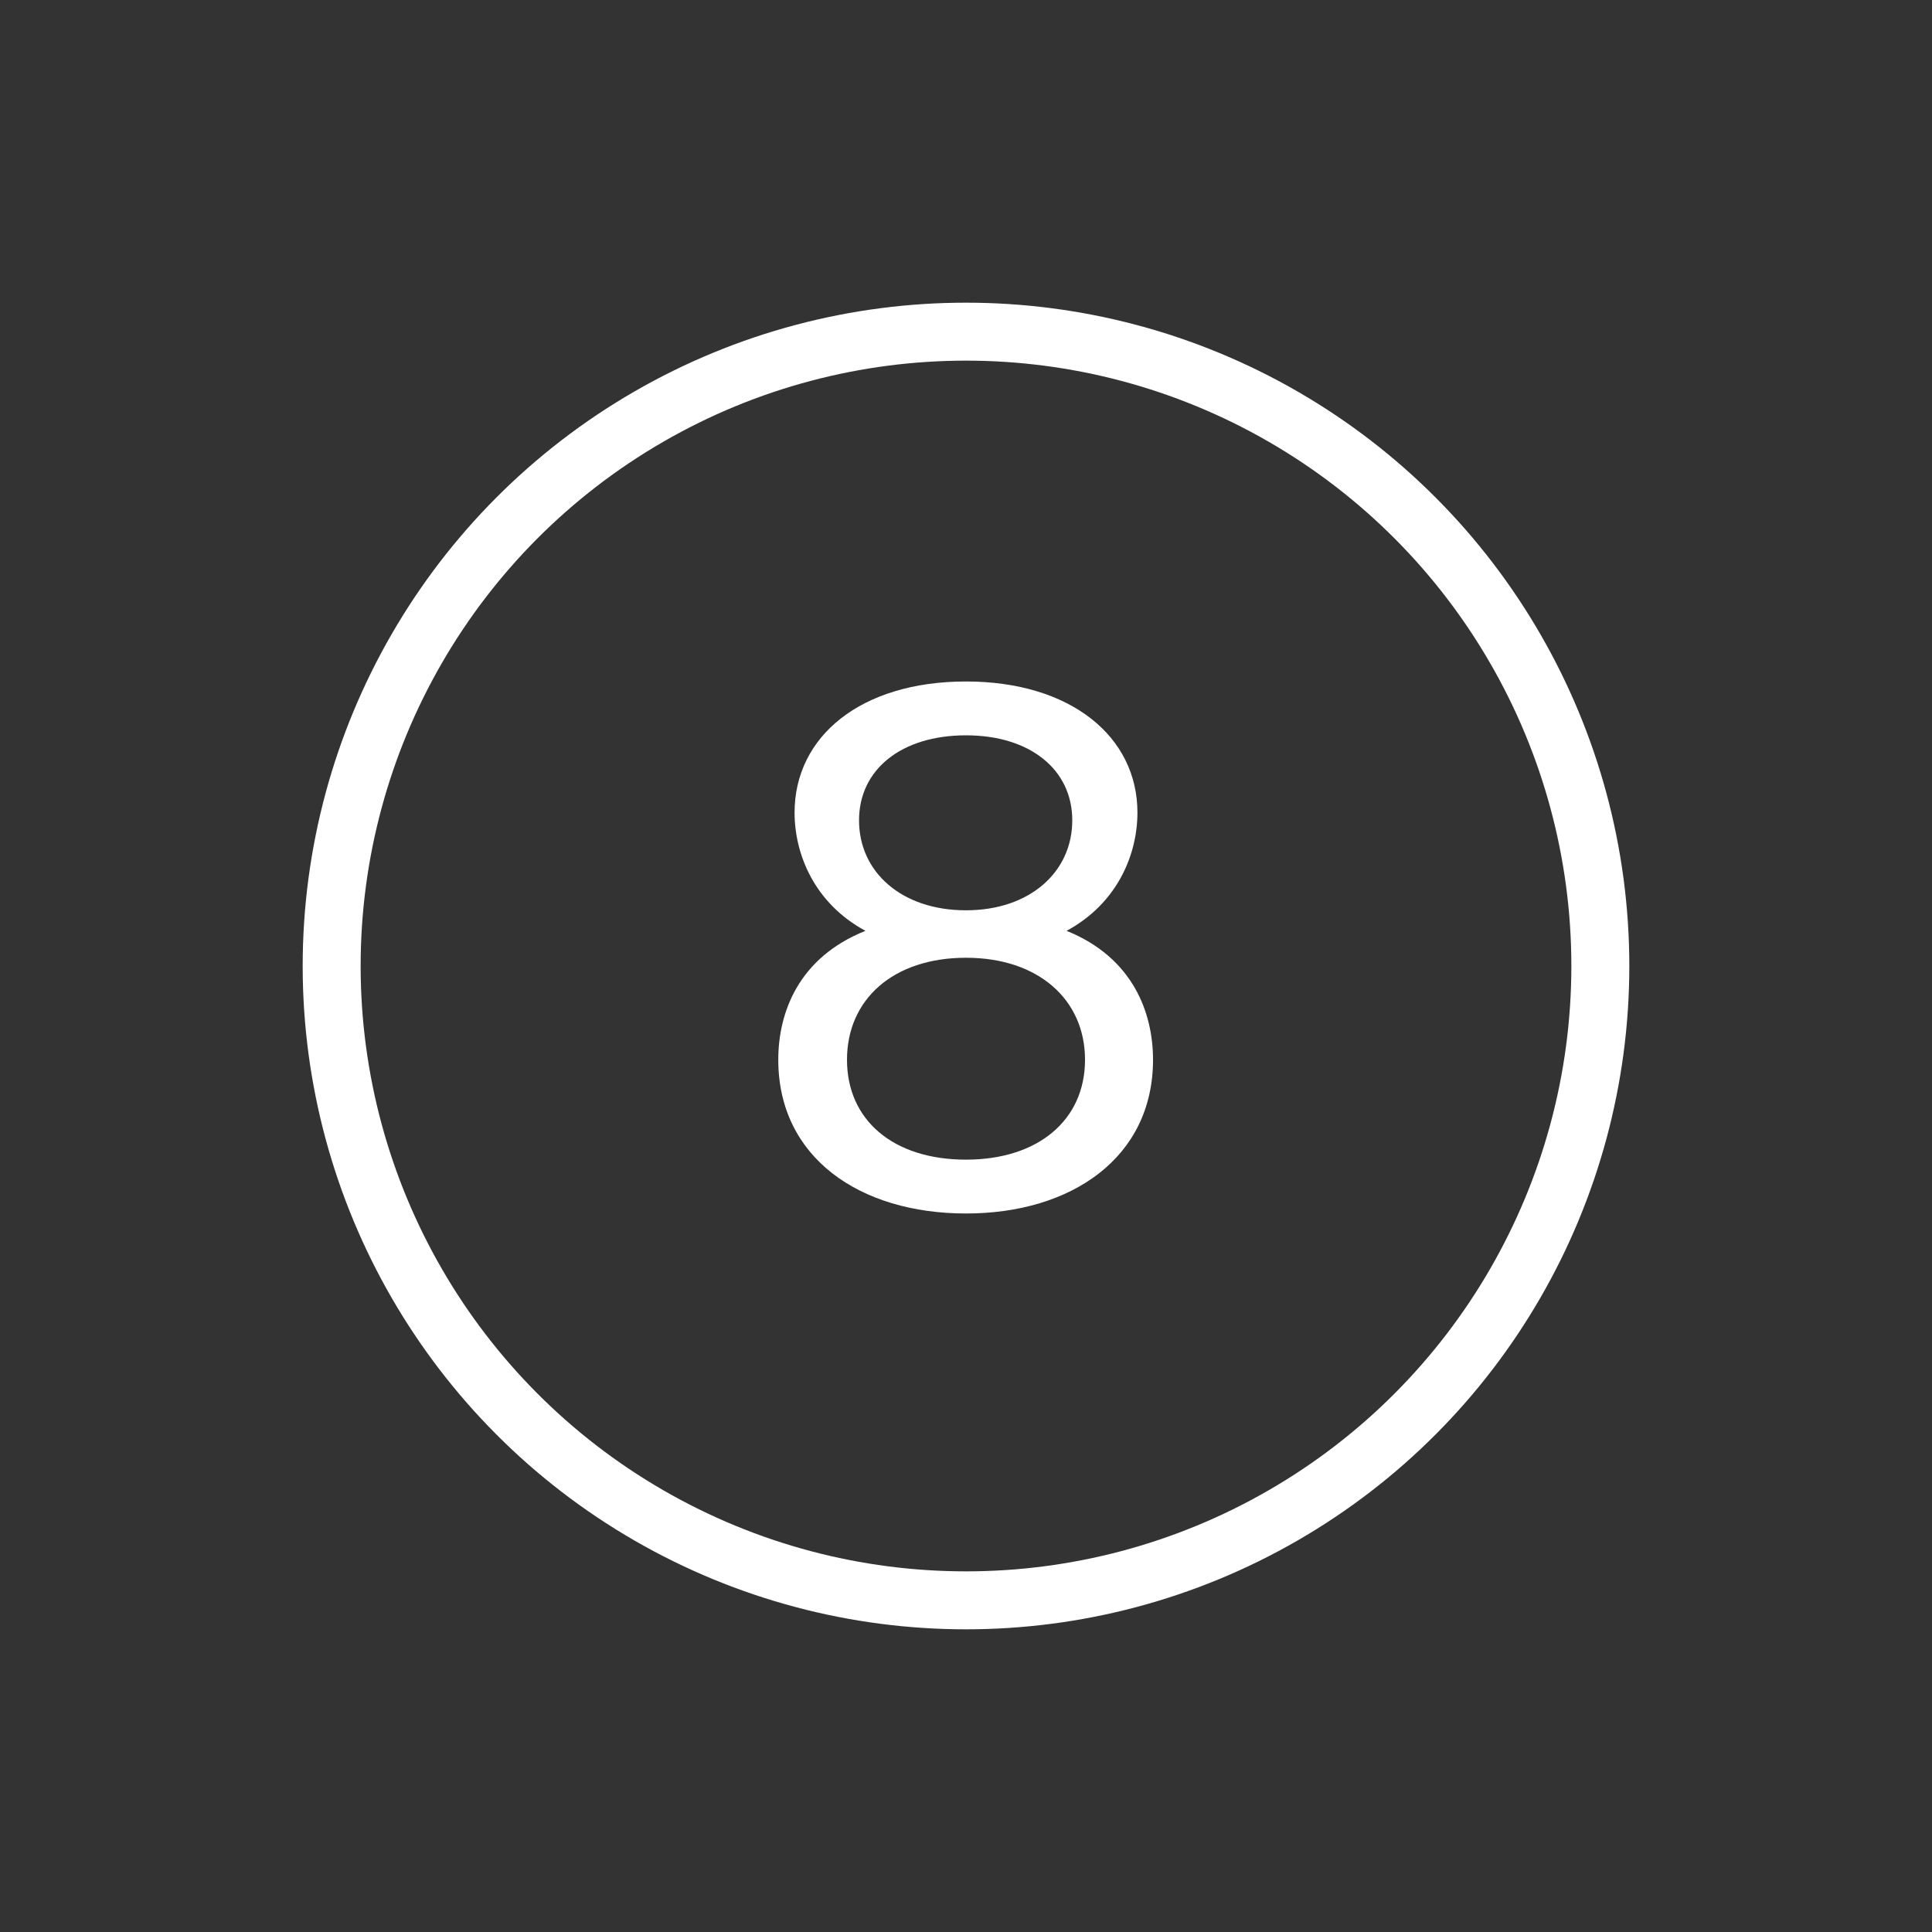
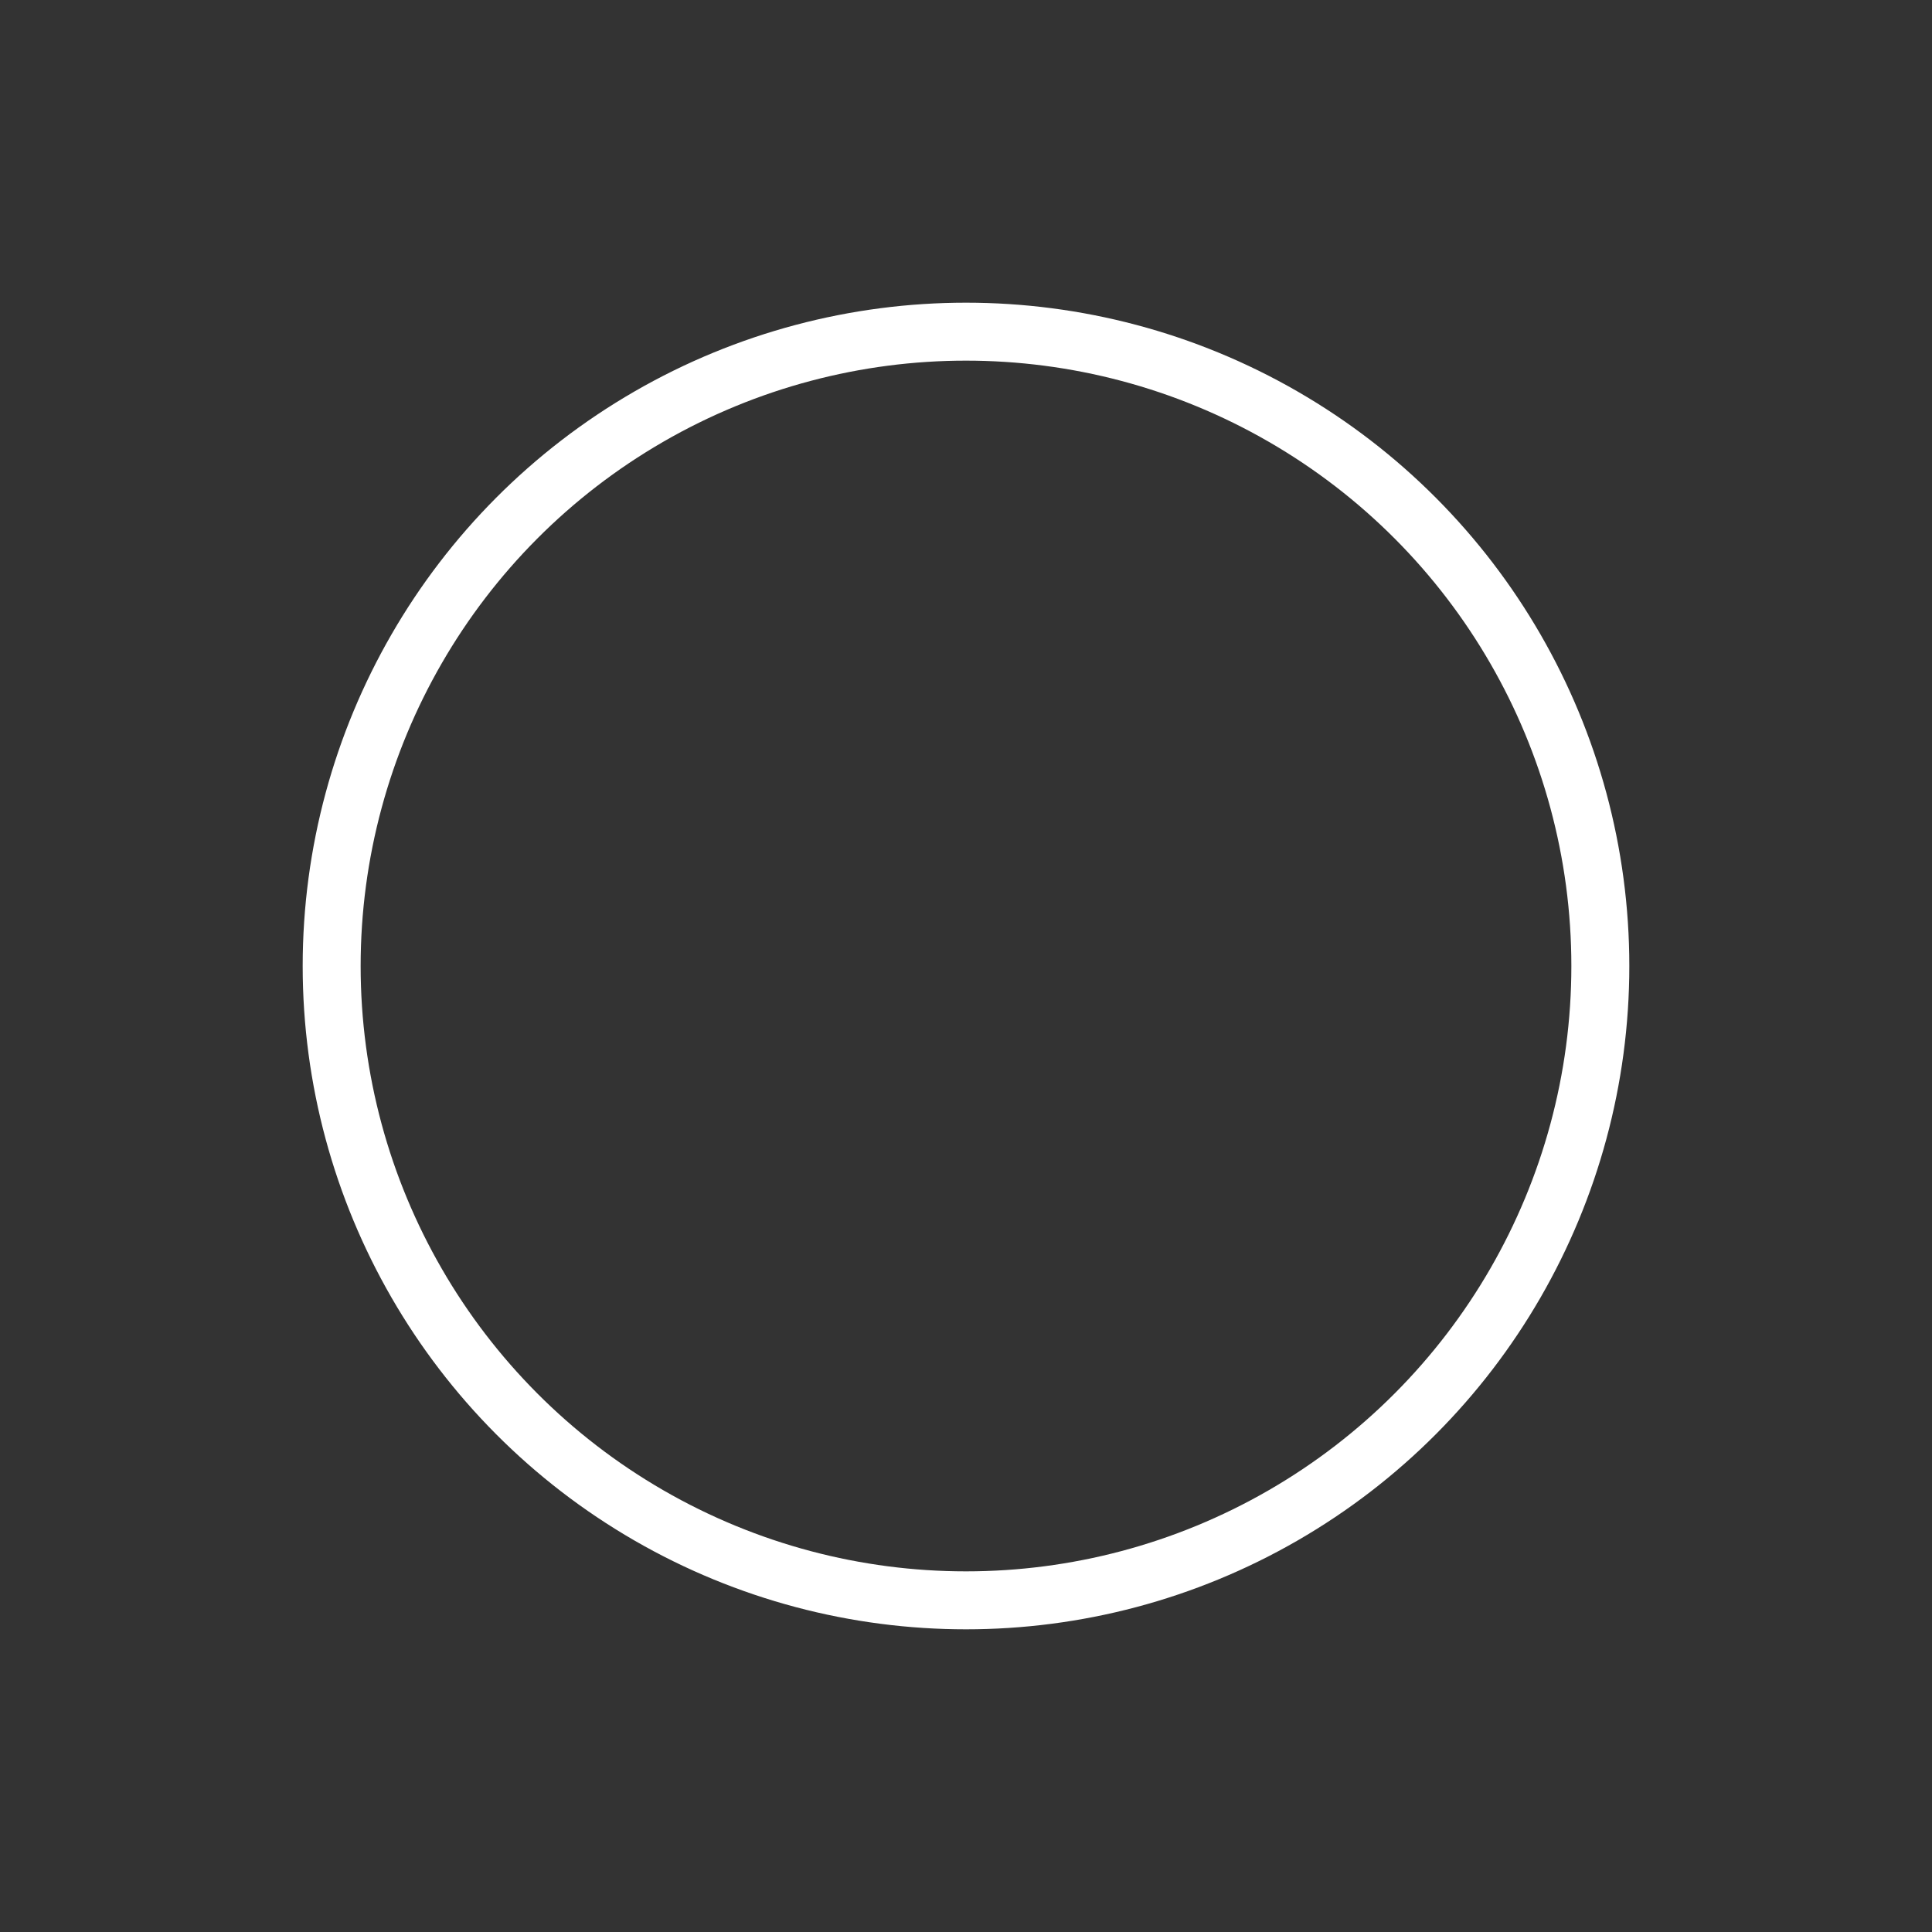
<svg xmlns="http://www.w3.org/2000/svg" width="300" height="300" viewBox="0 0 300 300" fill="none">
  <rect x="0" y="0" width="300" height="300" fill="#333333" stroke="none" />
-   <path d="M176.621 126.17C176.621 132.66 173.541 140.25 165.621 144.54C175.961 148.72 179.041 157.3 179.041 164.56C179.041 179.74 166.391 188.43 150.001 188.43C133.501 188.43 120.851 179.74 120.851 164.56C120.851 157.3 123.931 148.72 134.381 144.54C126.461 140.25 123.381 132.66 123.381 126.17C123.381 114.4 133.611 105.82 150.001 105.82C166.281 105.82 176.621 114.4 176.621 126.17ZM150.001 114.18C139.991 114.18 133.391 119.46 133.391 127.38C133.391 135.41 139.991 141.35 150.001 141.35C159.901 141.35 166.501 135.41 166.501 127.38C166.501 119.46 159.901 114.18 150.001 114.18ZM131.521 164.56C131.521 173.91 138.671 180.07 150.001 180.07C161.221 180.07 168.481 173.91 168.481 164.56C168.481 155.21 161.221 148.72 150.001 148.72C138.671 148.72 131.521 155.21 131.521 164.56Z" fill="white" />
  <circle cx="150" cy="150" r="98.5" stroke="white" stroke-width="9" />
</svg>